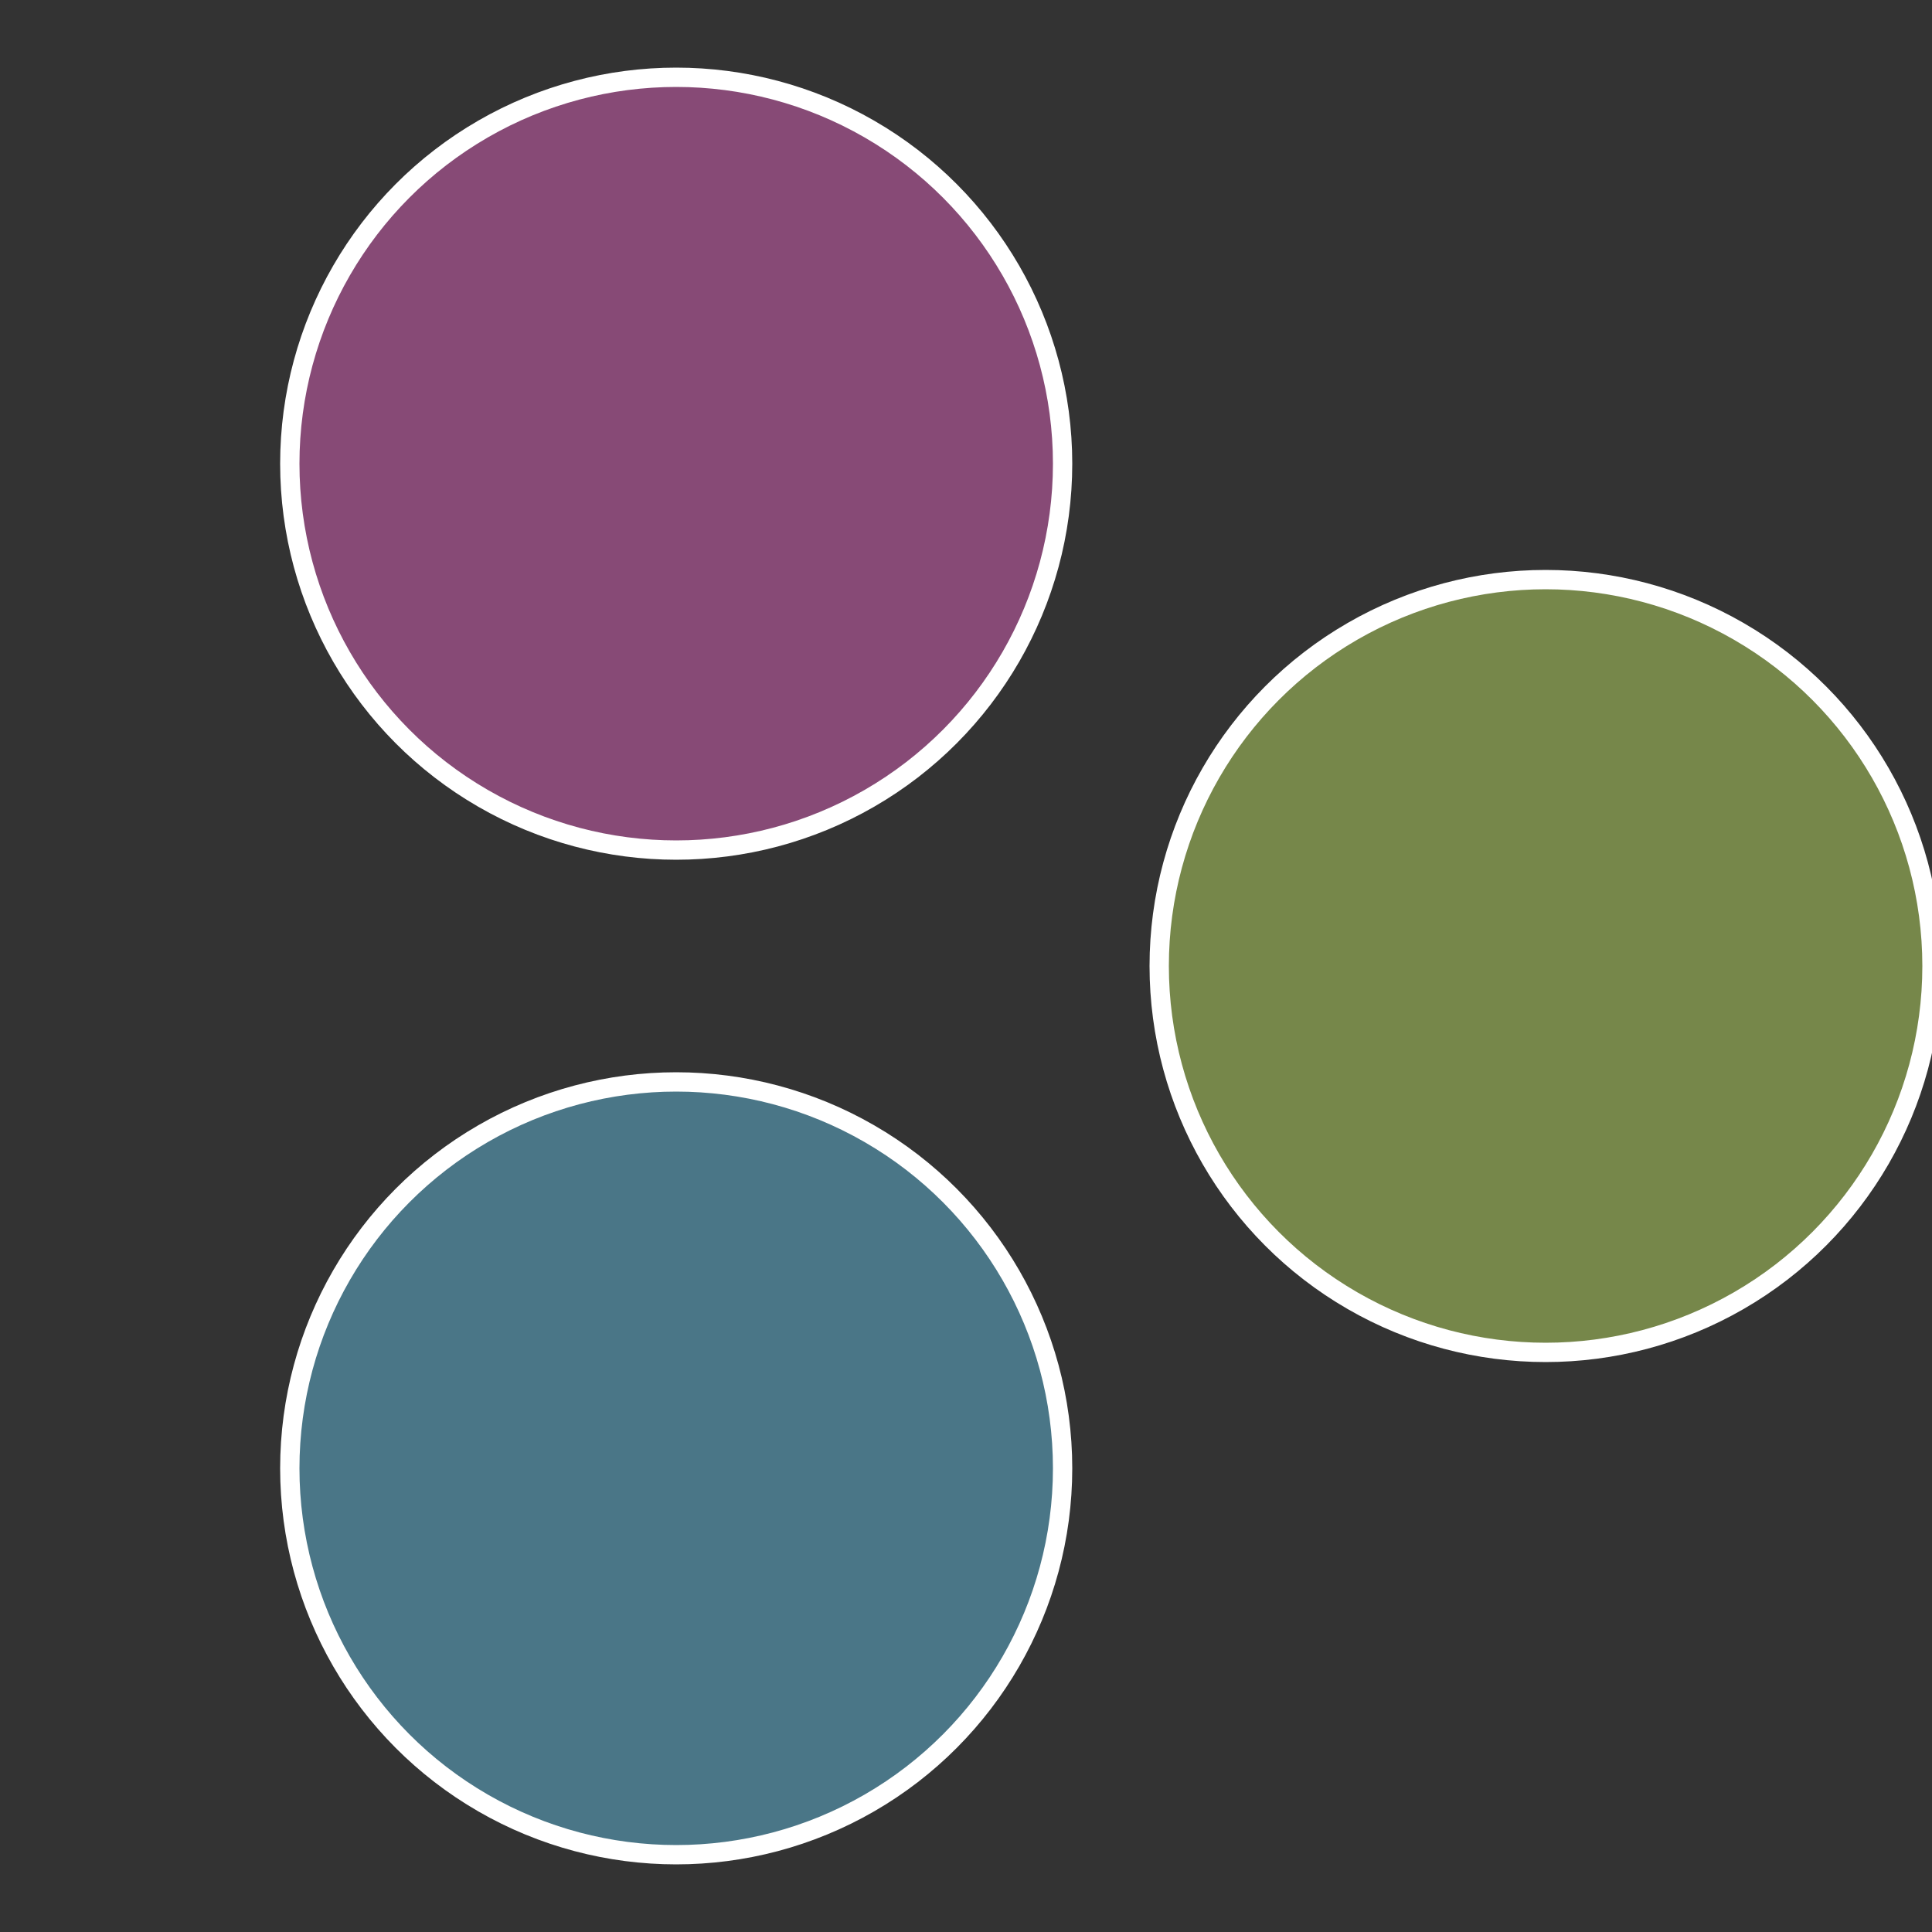
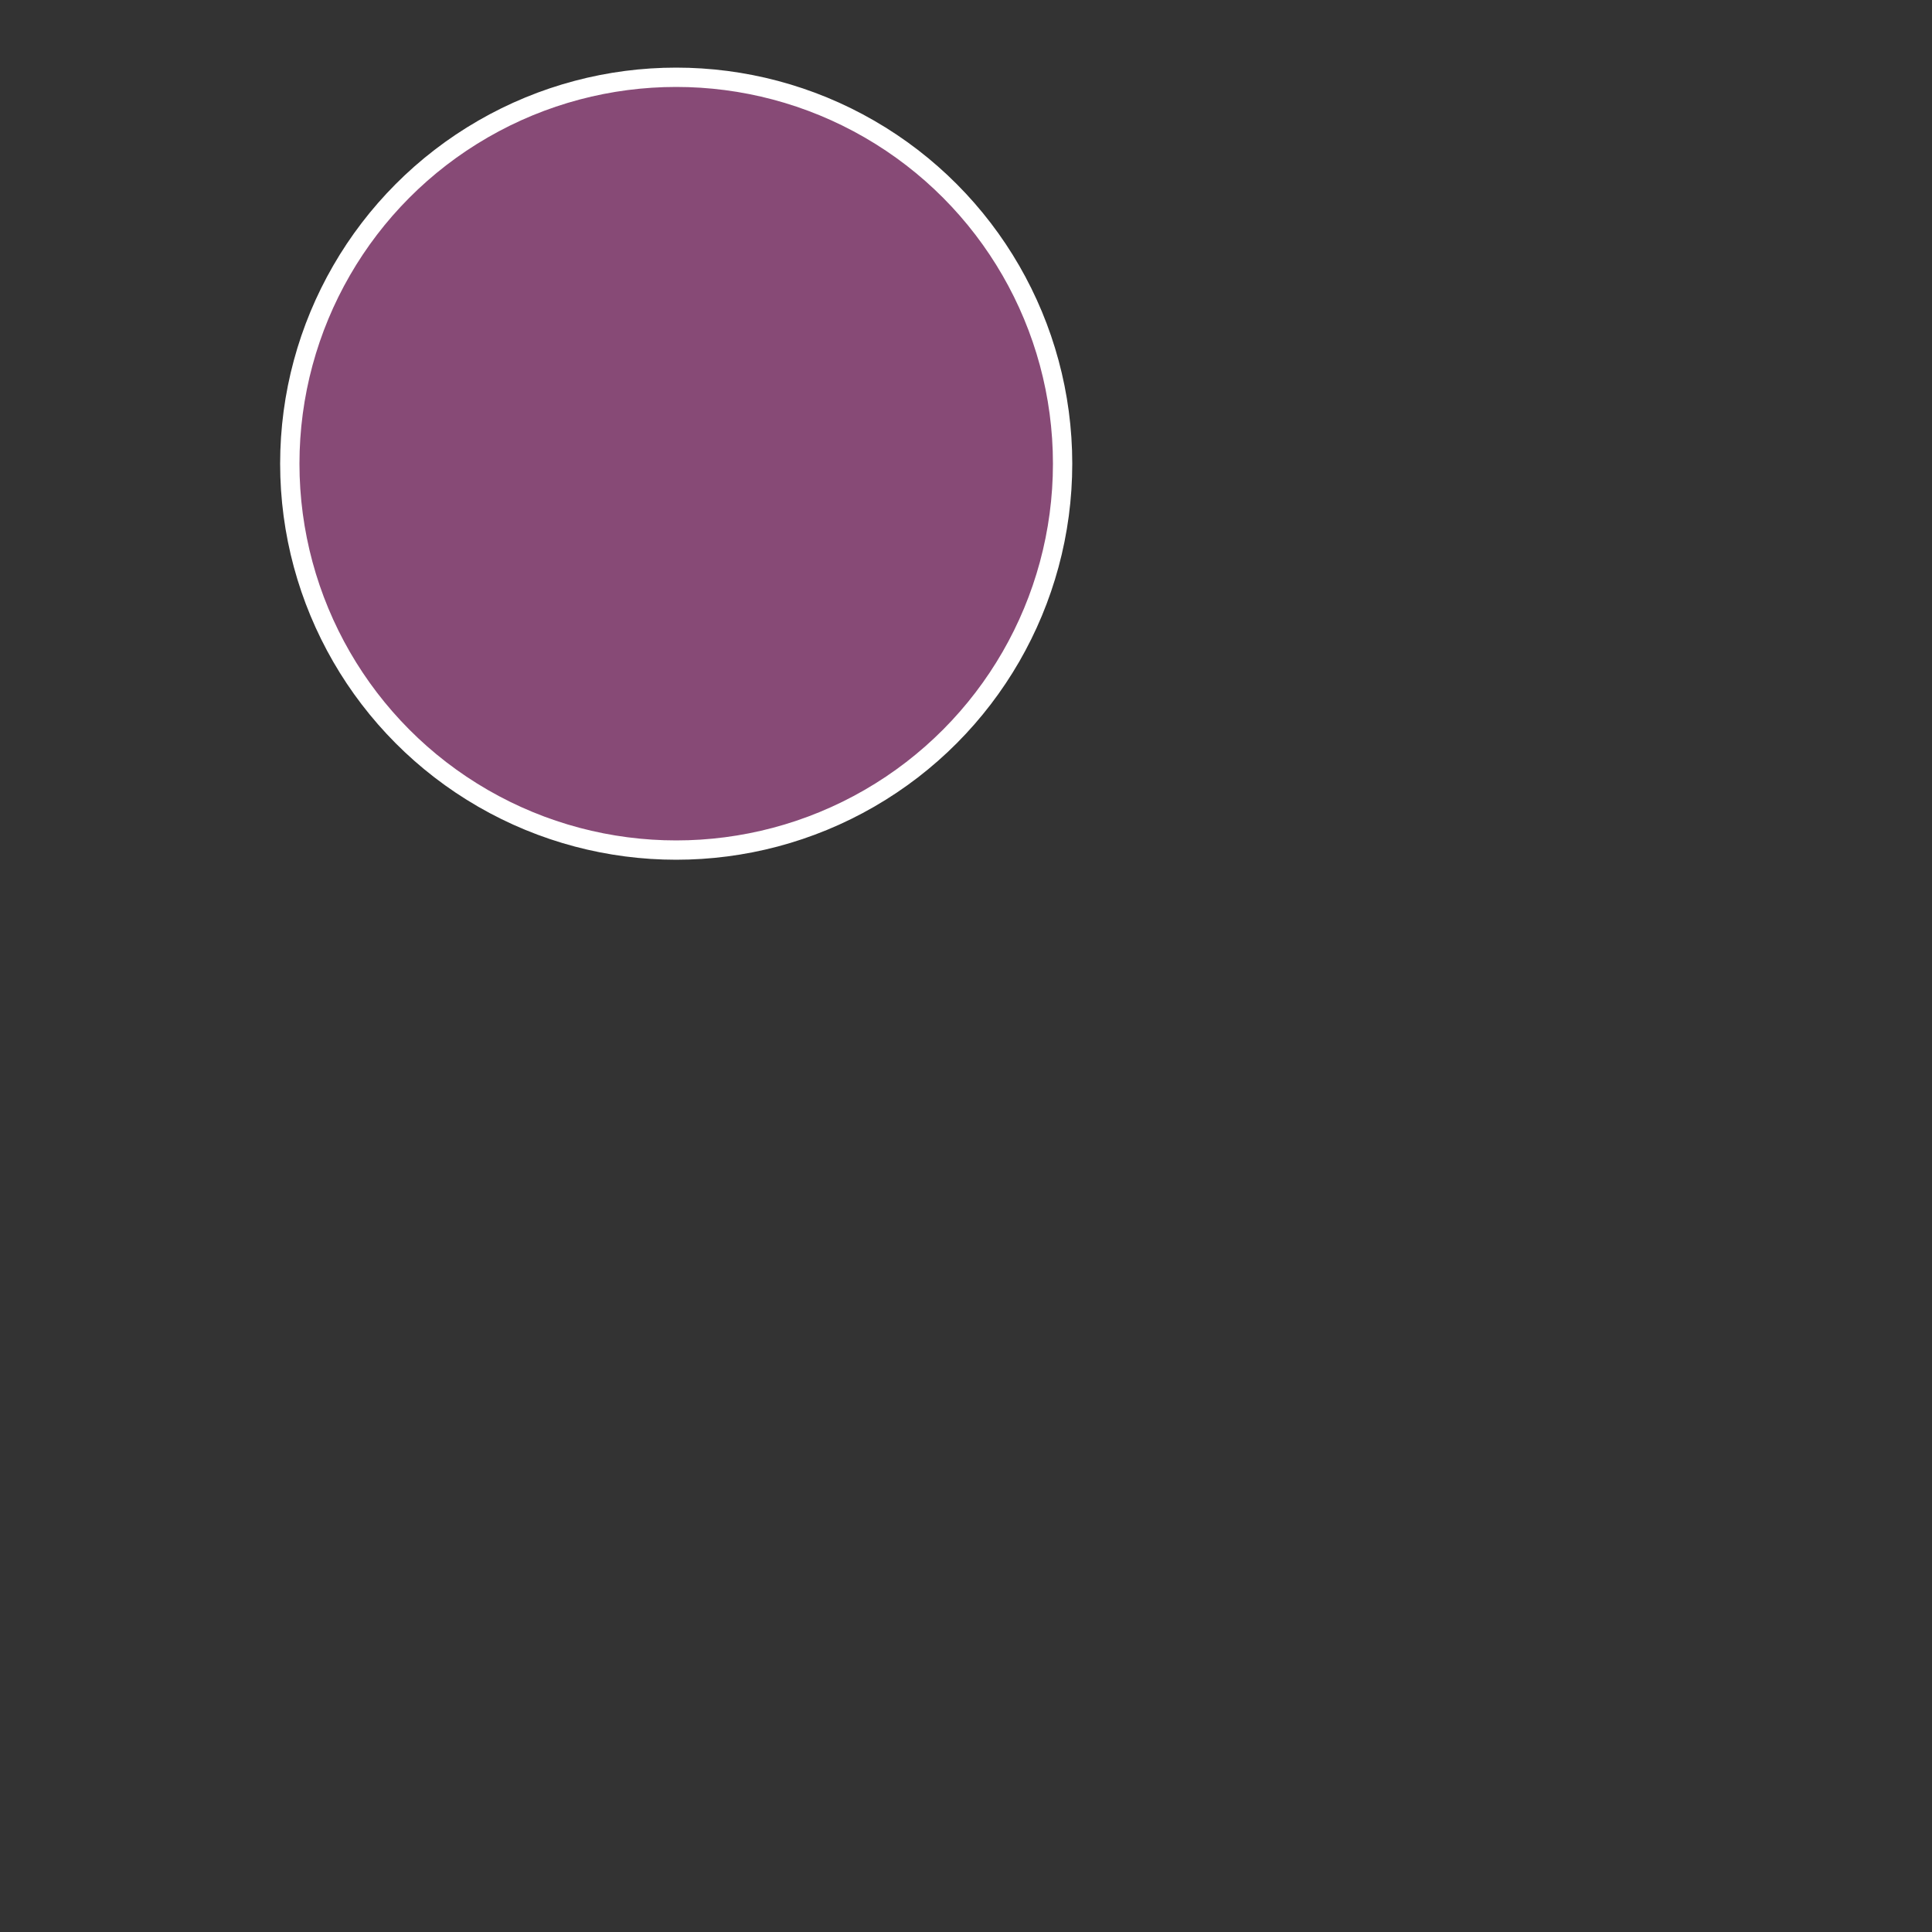
<svg xmlns="http://www.w3.org/2000/svg" width="500" height="500" viewBox="-1 -1 2 2">
  <rect x="-1" y="-1" width="2" height="2" fill="#333333" stroke="none" />
-   <circle cx="0.6" cy="0" r="0.4" fill="#76874a" stroke="#fff" stroke-width="1%" />
-   <circle cx="-0.3" cy="0.52" r="0.4" fill="#4a7687" stroke="#fff" stroke-width="1%" />
  <circle cx="-0.3" cy="-0.52" r="0.4" fill="#874a76" stroke="#fff" stroke-width="1%" />
</svg>